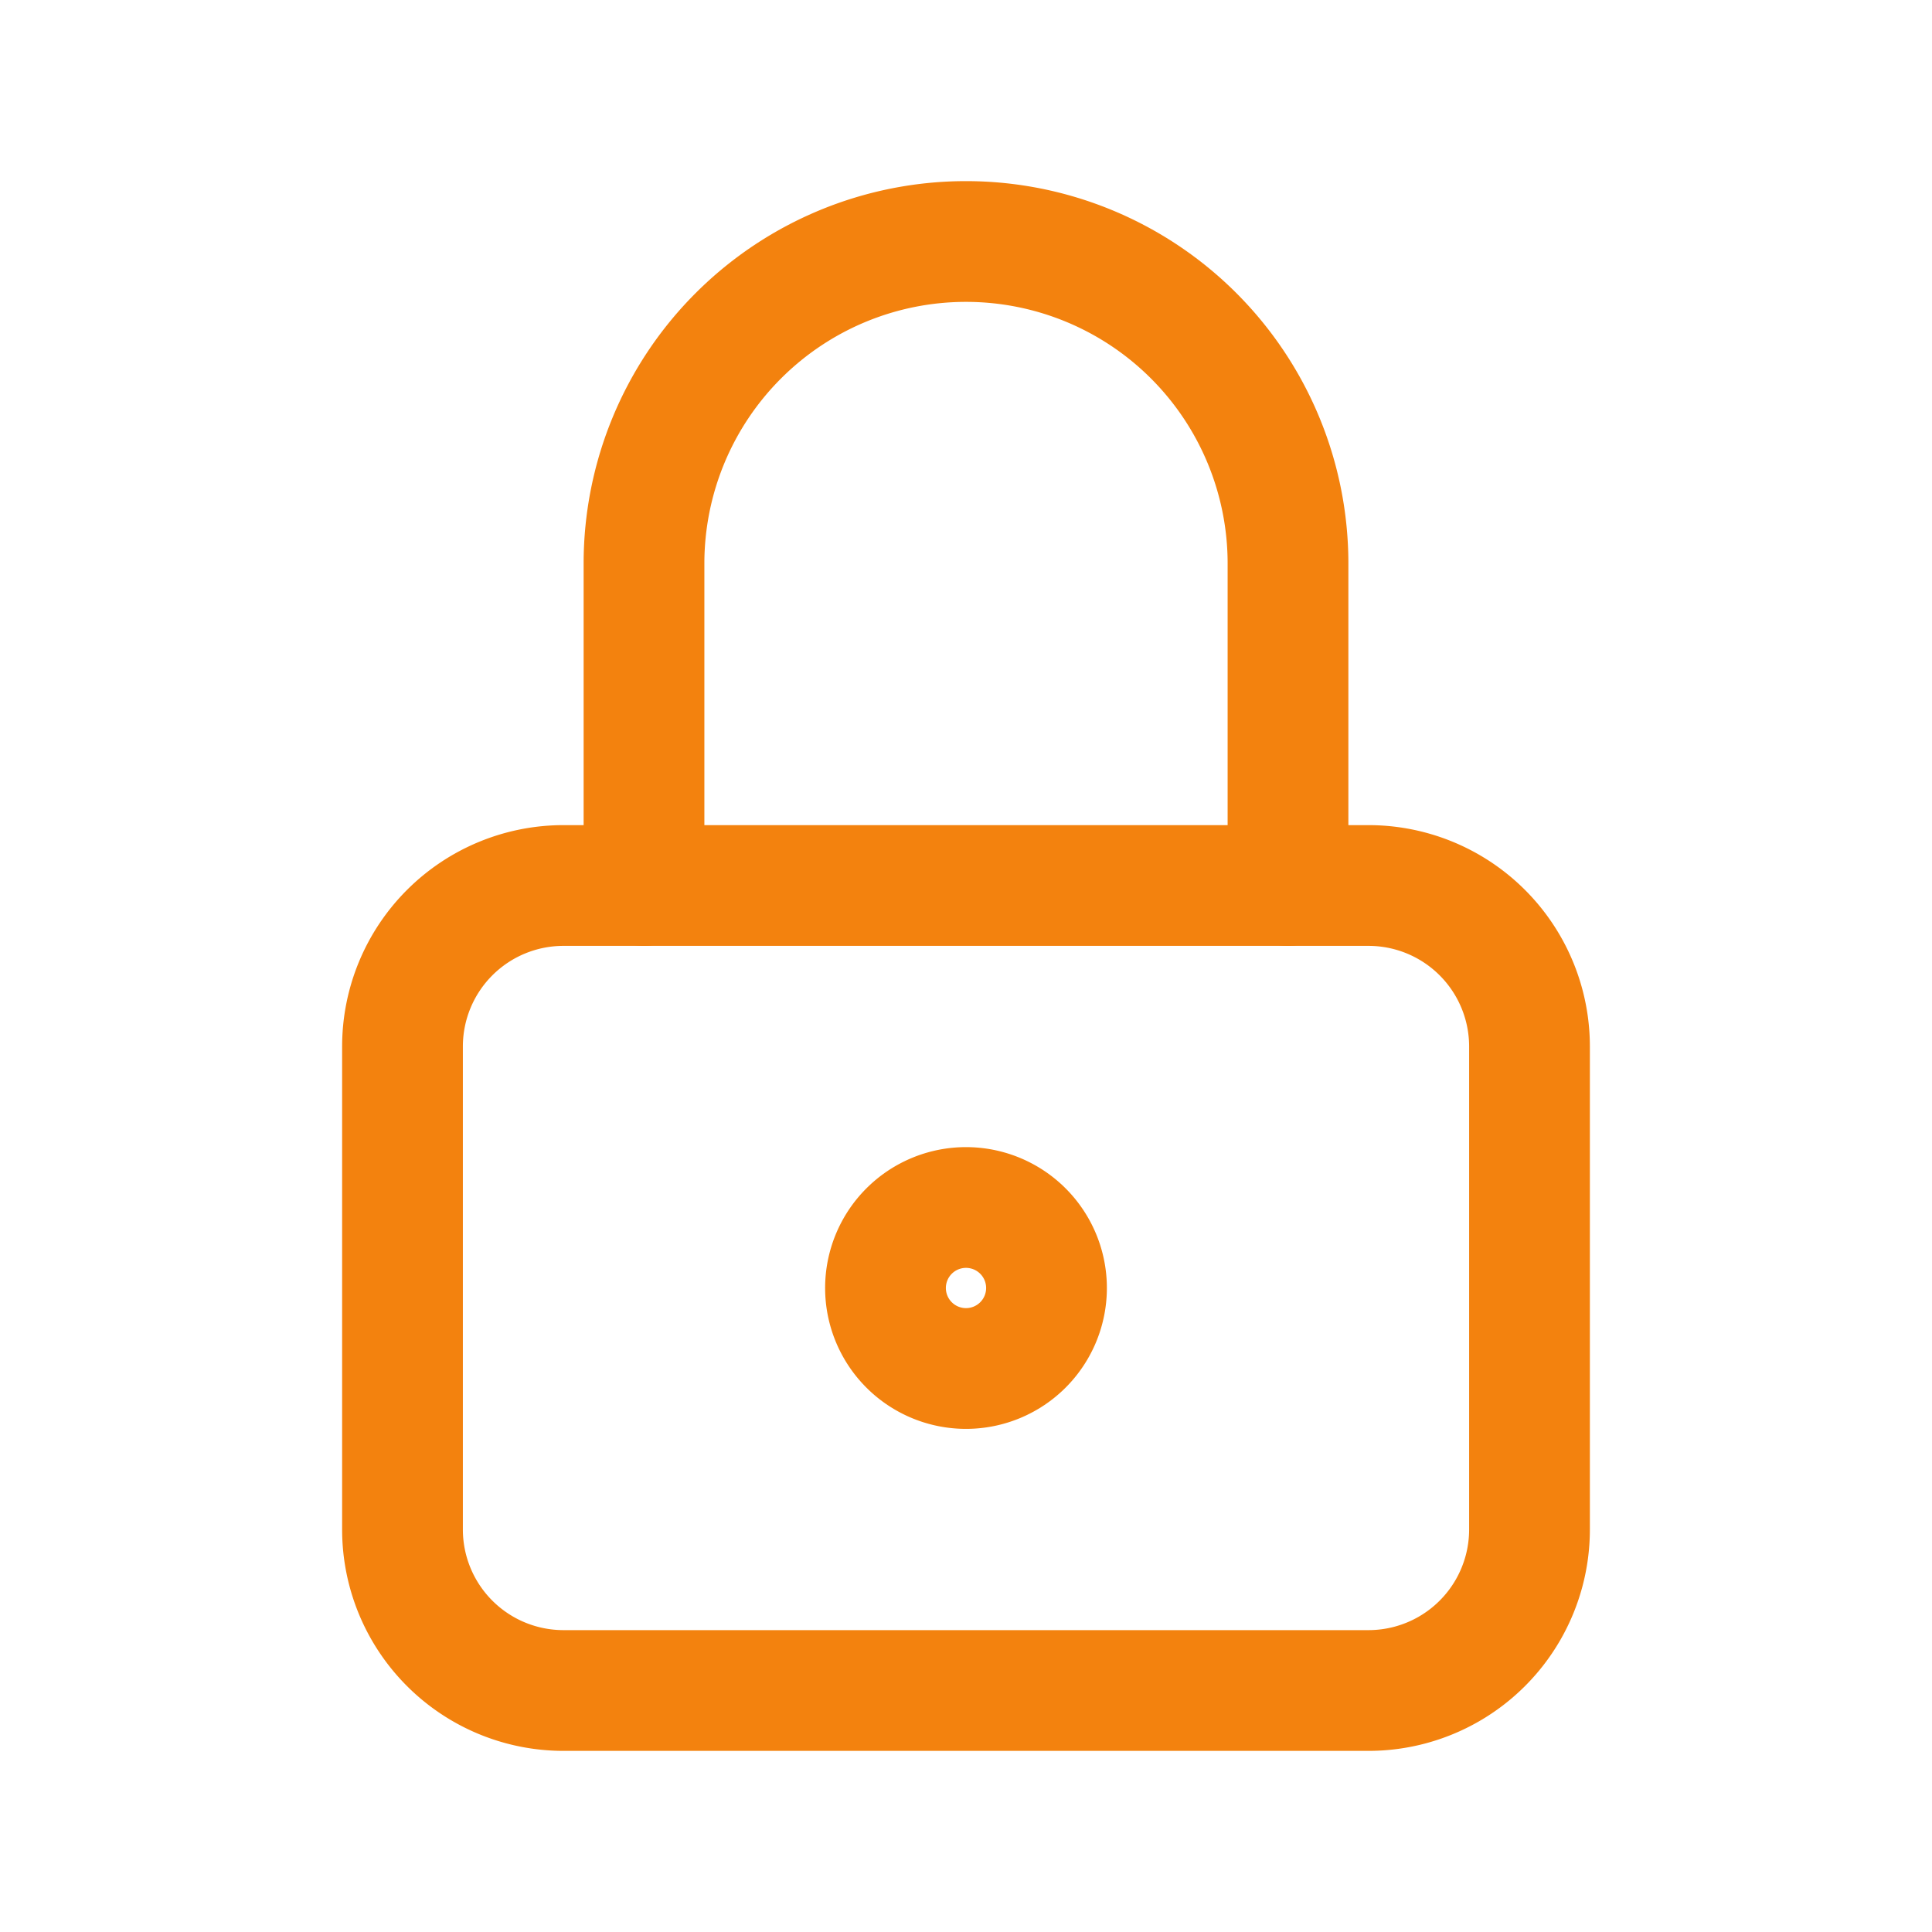
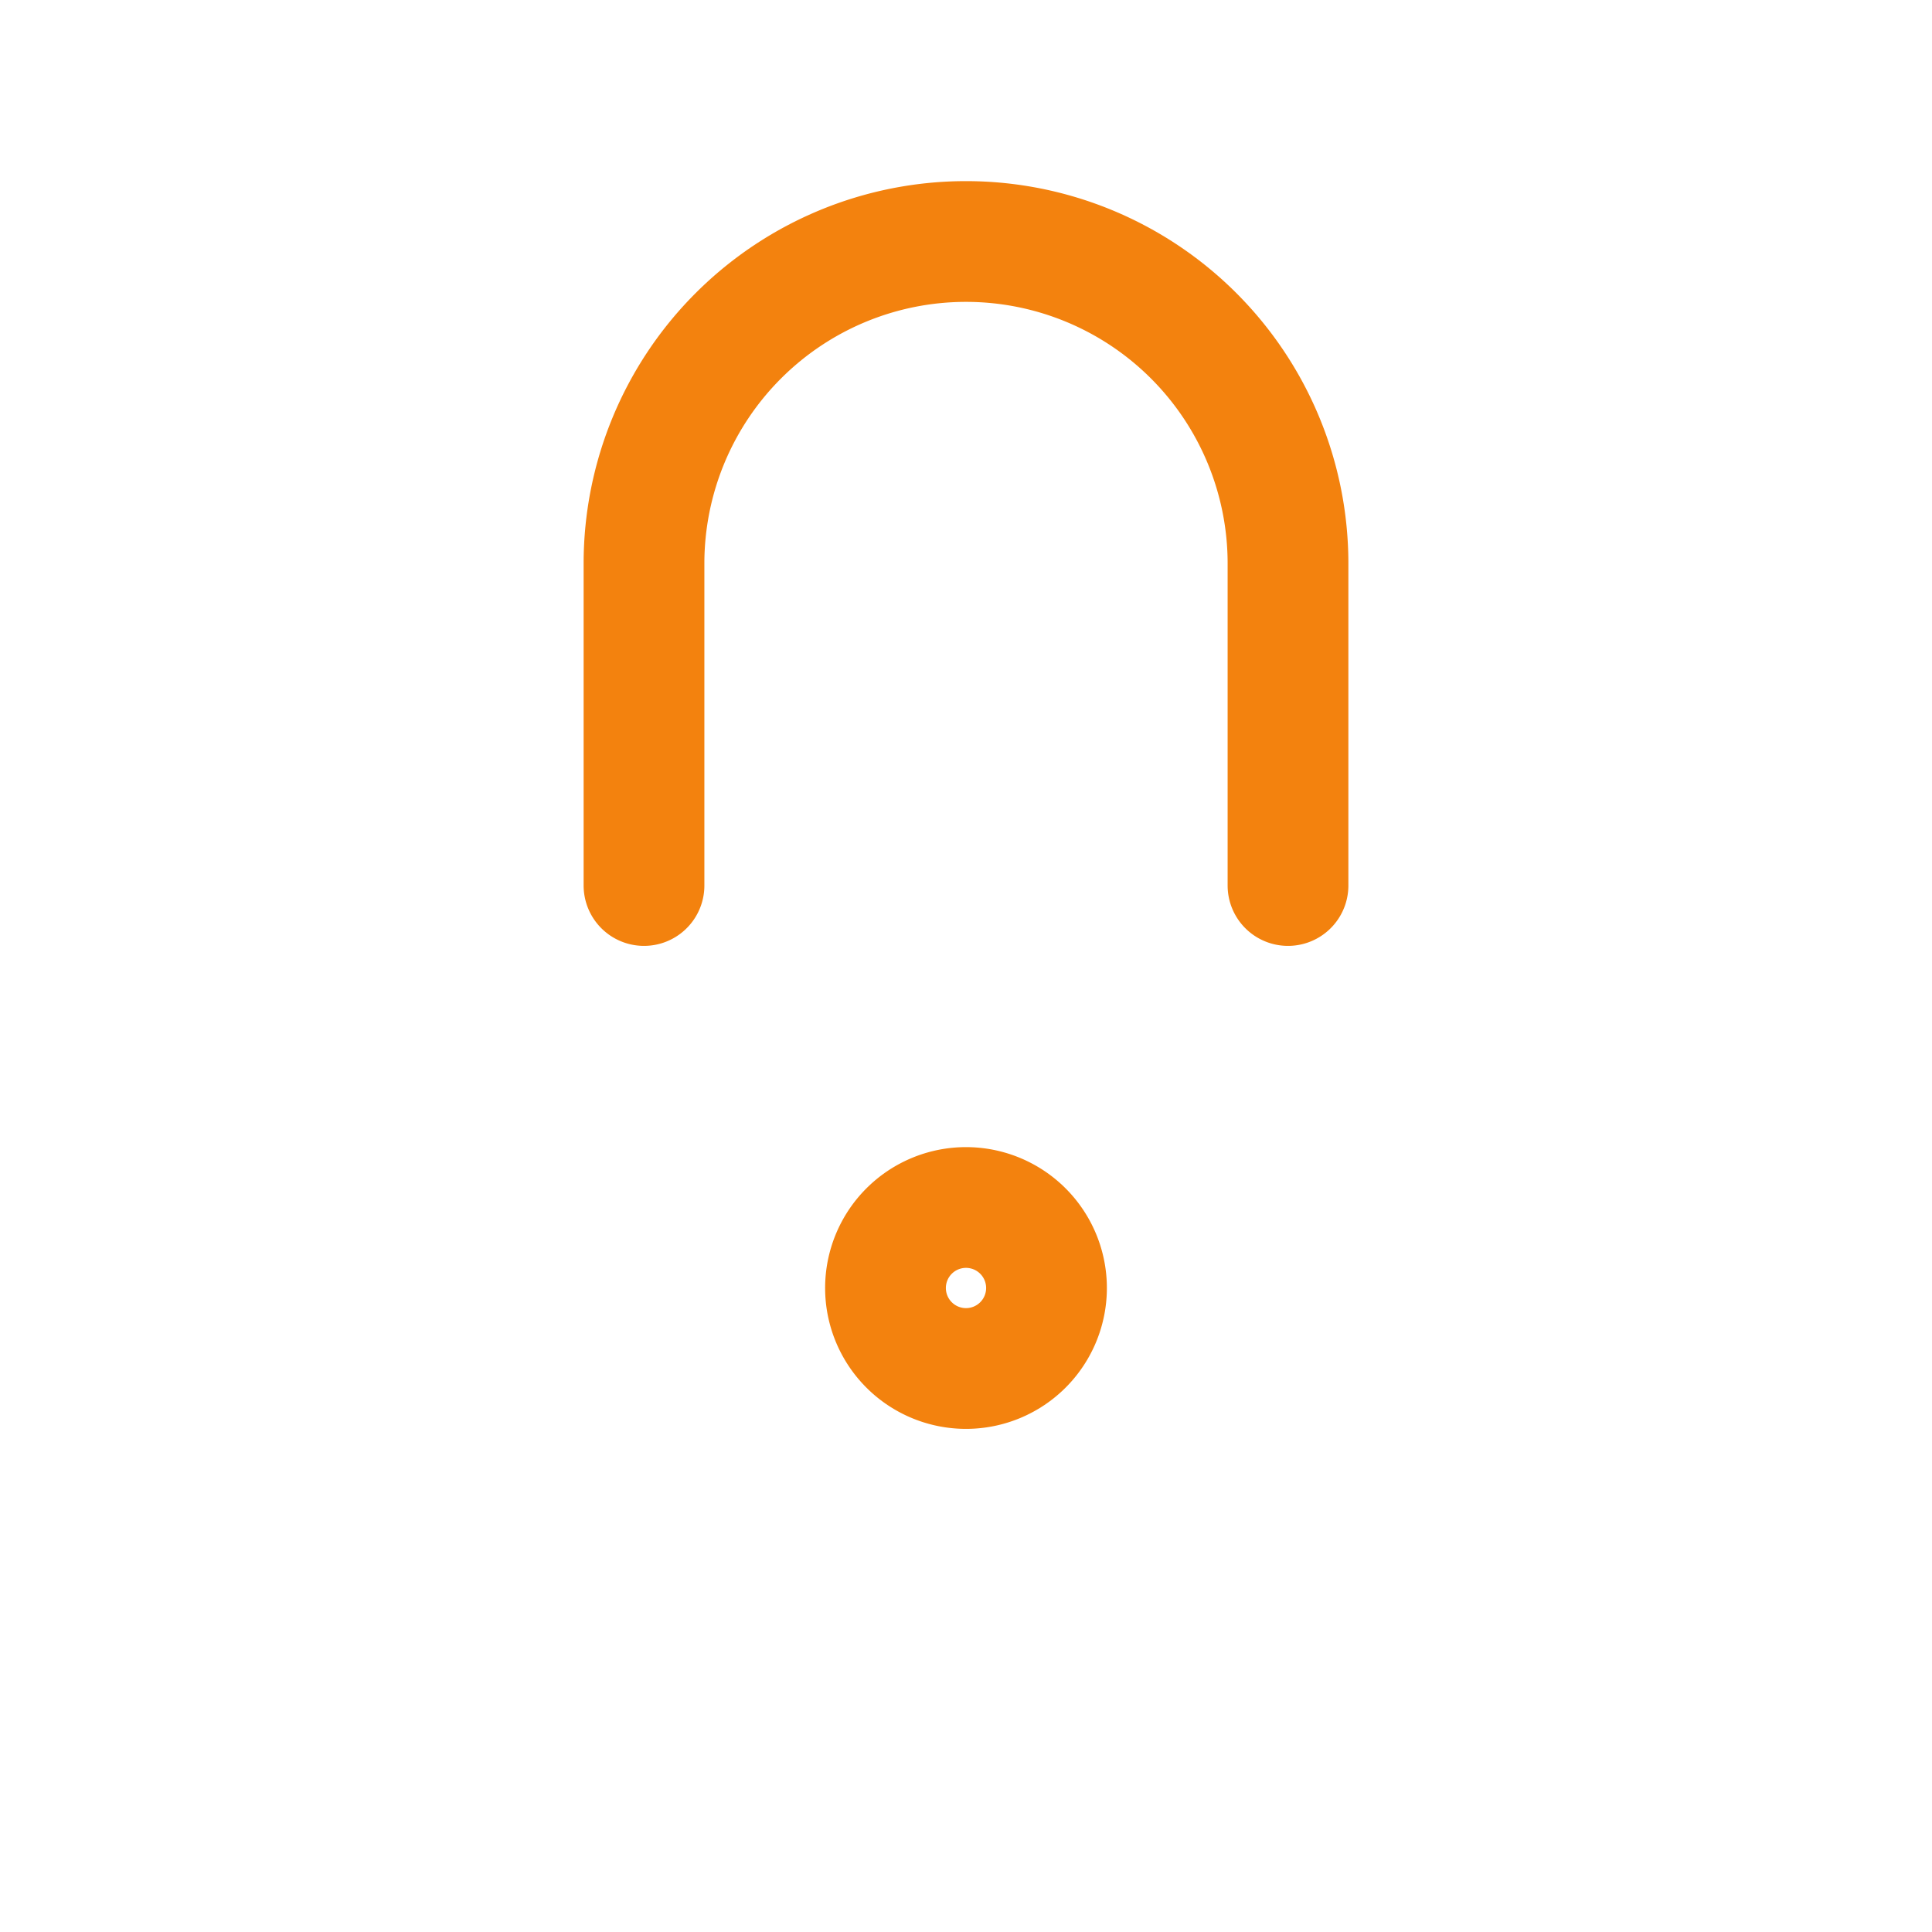
<svg xmlns="http://www.w3.org/2000/svg" id="Group_94082" data-name="Group 94082" width="24" height="24" viewBox="0 0 24 24">
  <path id="Path_138004" data-name="Path 138004" d="M0,0H24V24H0Z" fill="none" />
-   <path id="Path_138005" data-name="Path 138005" d="M5,13a2,2,0,0,1,2-2H17a2,2,0,0,1,2,2v6a2,2,0,0,1-2,2H7a2,2,0,0,1-2-2Z" fill="none" stroke="#f3820e" stroke-linecap="round" stroke-linejoin="round" stroke-width="1.5" />
  <path id="Path_138006" data-name="Path 138006" d="M11,16a1,1,0,1,0,1-1,1,1,0,0,0-1,1" fill="none" stroke="#f3820e" stroke-linecap="round" stroke-linejoin="round" stroke-width="1.5" />
  <path id="Path_138007" data-name="Path 138007" d="M8,11V7a4,4,0,0,1,8,0v4" fill="none" stroke="#f3820e" stroke-linecap="round" stroke-linejoin="round" stroke-width="1.5" />
</svg>